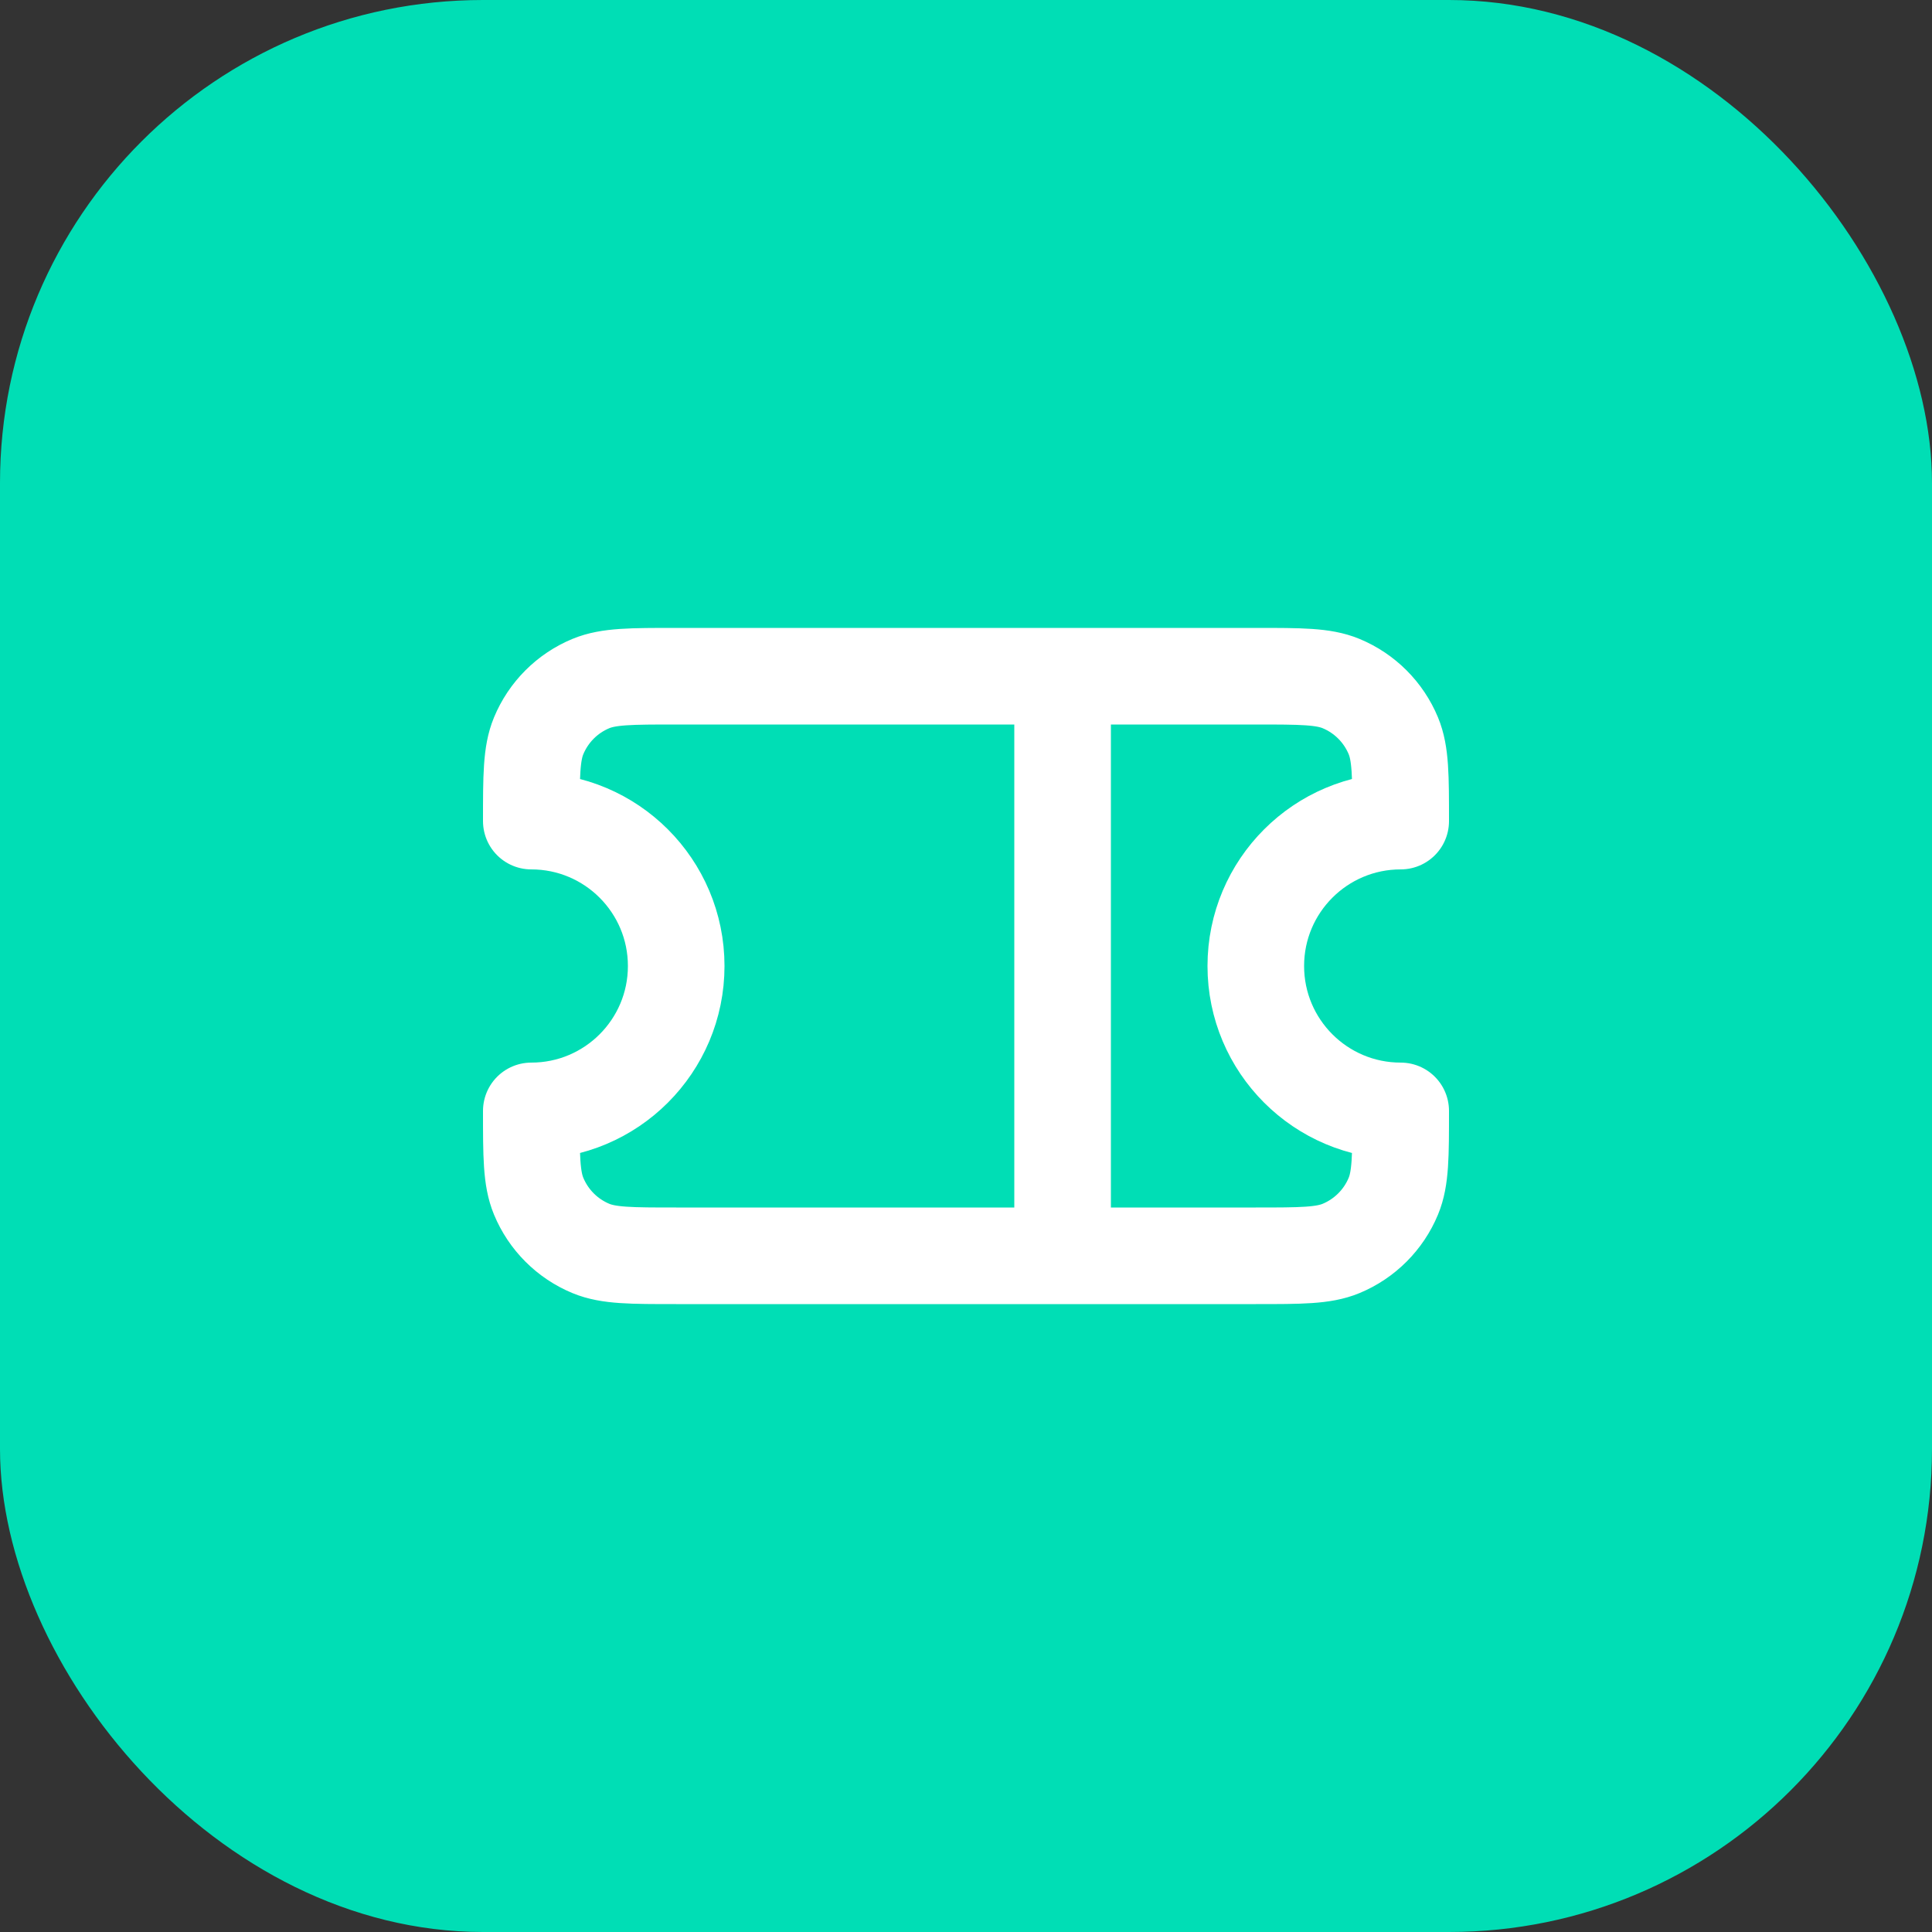
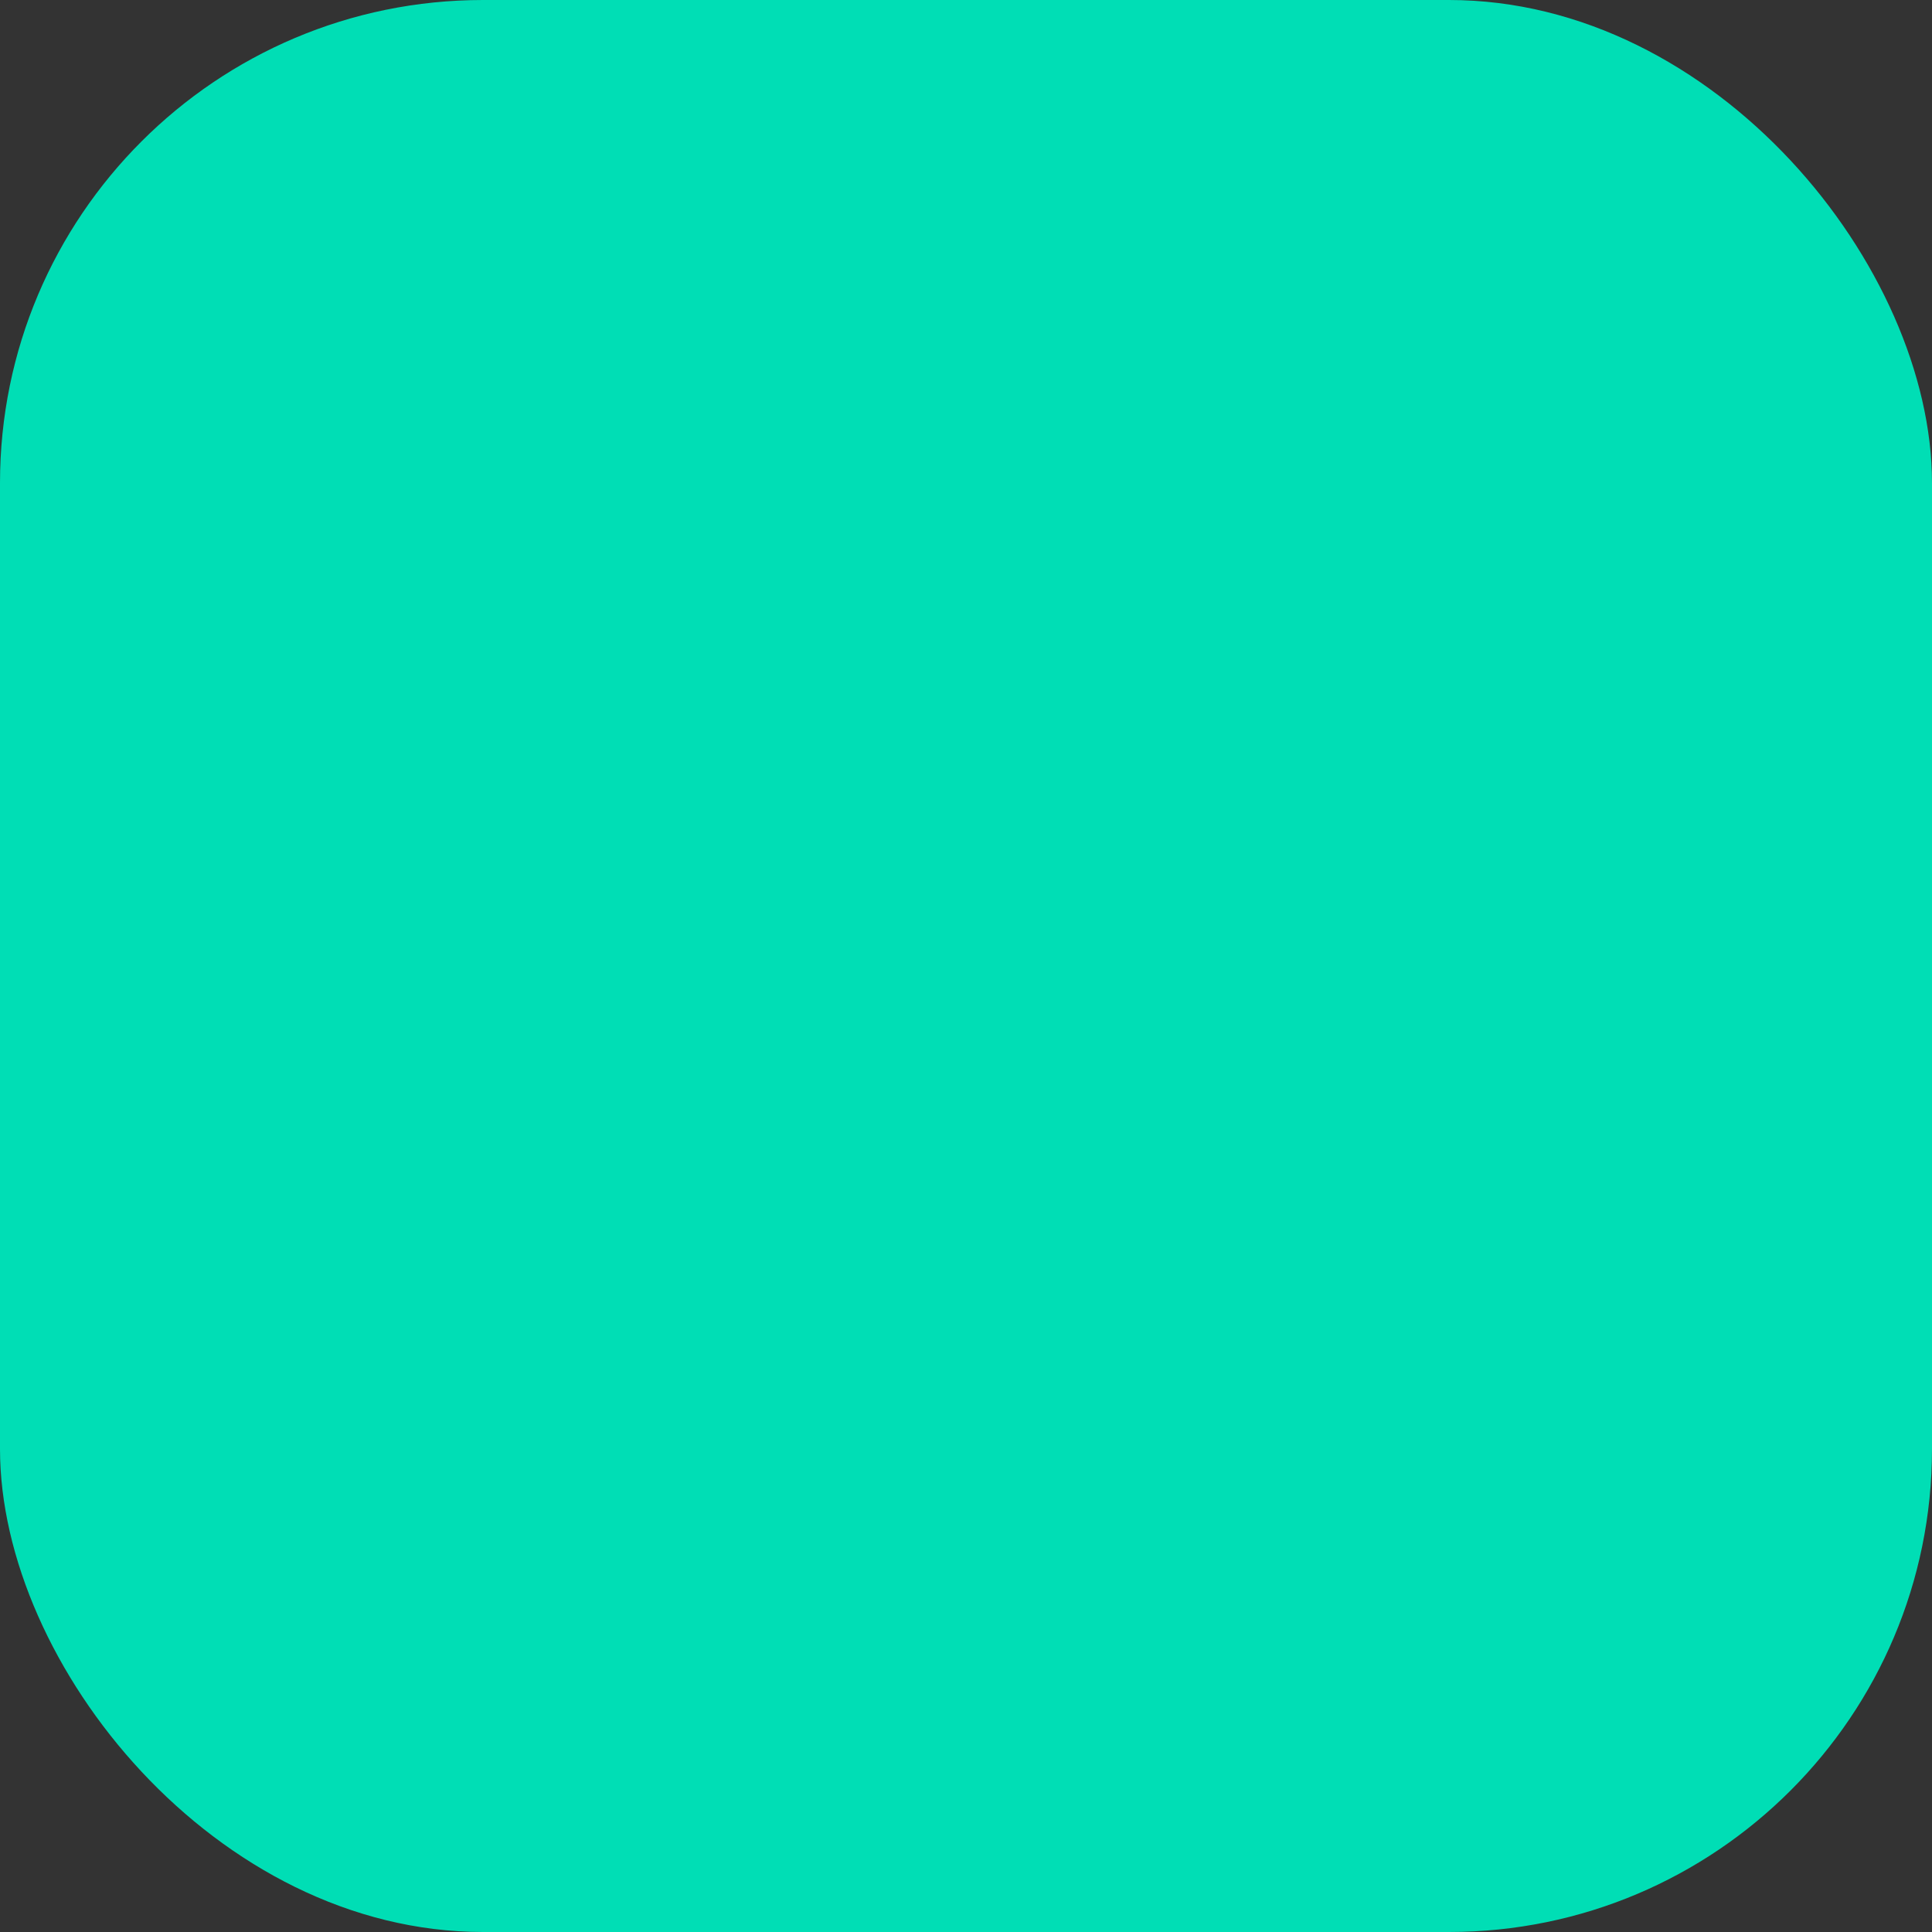
<svg xmlns="http://www.w3.org/2000/svg" fill="none" viewBox="0 0 40 40" height="40" width="40">
  <rect x="0" y="0" width="40" height="40" fill="#333333" stroke="none" />
  <rect fill="#00DEB5" rx="10" height="40" width="40" />
-   <path stroke-linejoin="round" stroke-linecap="round" stroke-width="2" stroke="white" d="M22 14H14C13.068 14 12.602 14 12.234 14.152C11.744 14.355 11.355 14.745 11.152 15.235C11 15.602 11 16.068 11 17C12.657 17 14 18.343 14 20C14 21.657 12.657 23 11 23C11 23.932 11 24.398 11.152 24.765C11.355 25.255 11.744 25.645 12.234 25.848C12.602 26 13.068 26 14 26H22M22 14H26C26.932 14 27.398 14 27.765 14.152C28.255 14.355 28.645 14.745 28.848 15.235C29 15.602 29 16.068 29 17C27.343 17 26 18.343 26 20C26 21.657 27.343 23 29 23C29 23.932 29 24.398 28.848 24.765C28.645 25.255 28.255 25.645 27.765 25.848C27.398 26 26.932 26 26 26H22M22 14V26" />
</svg>